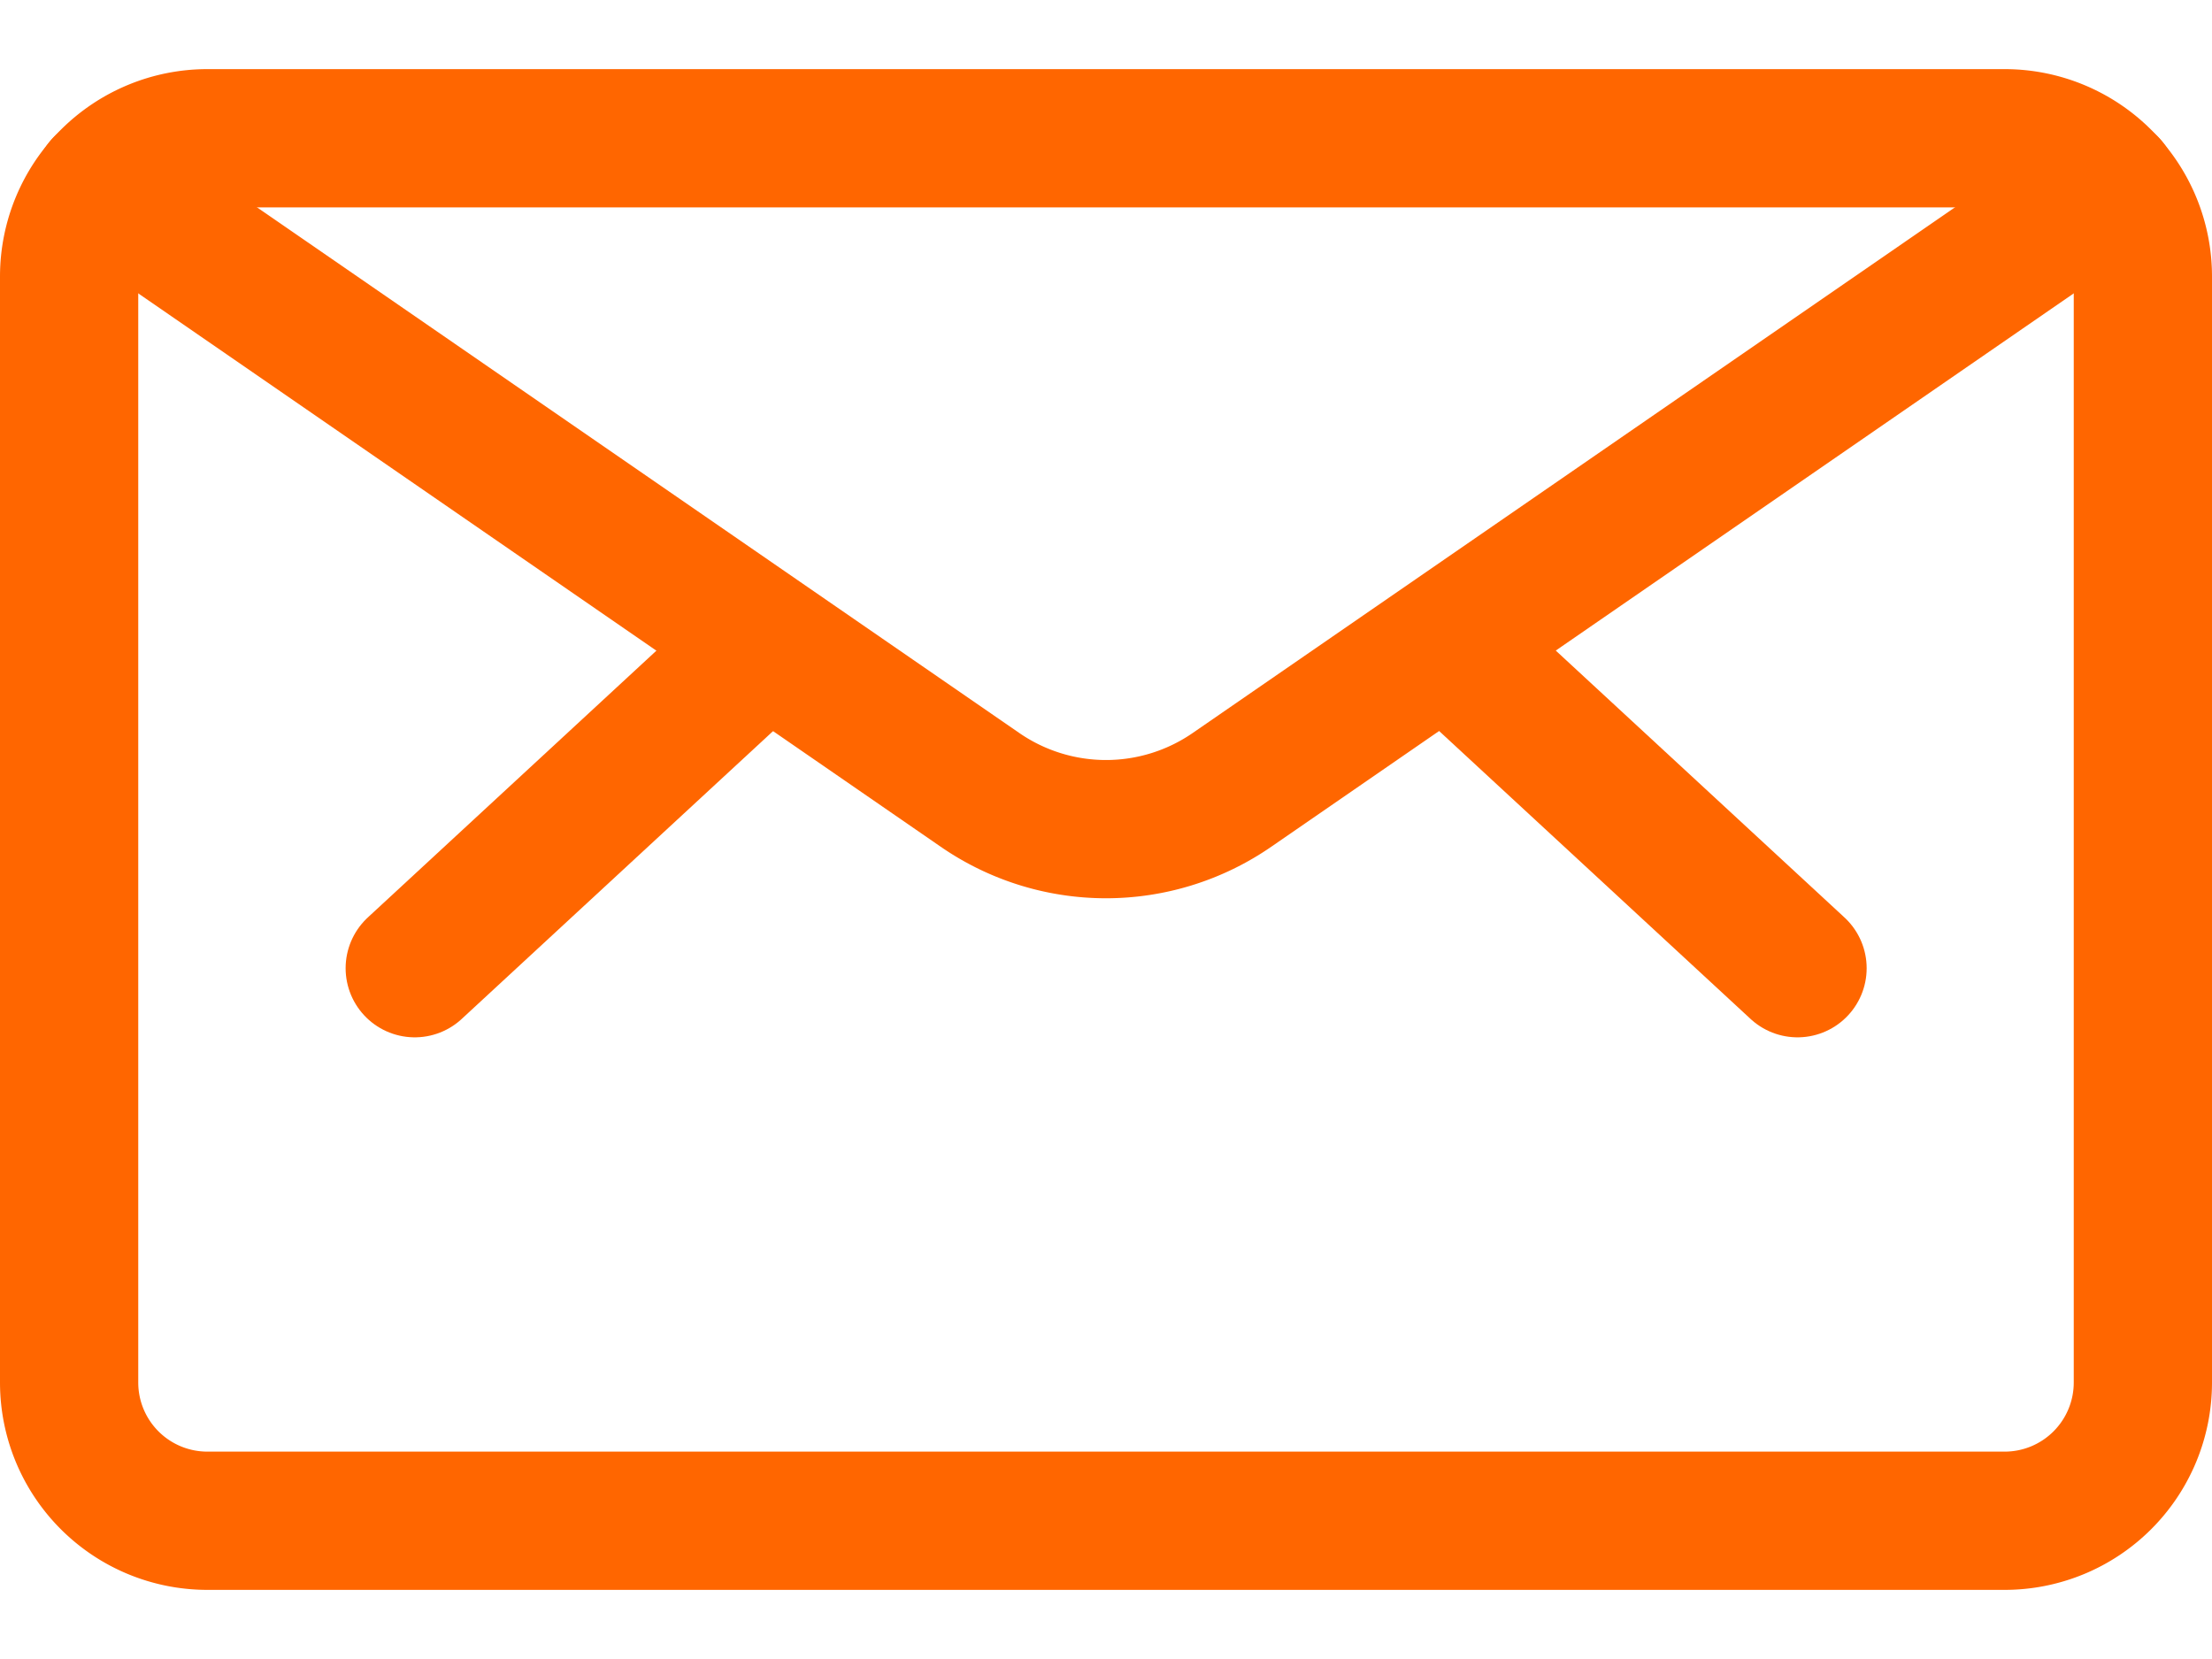
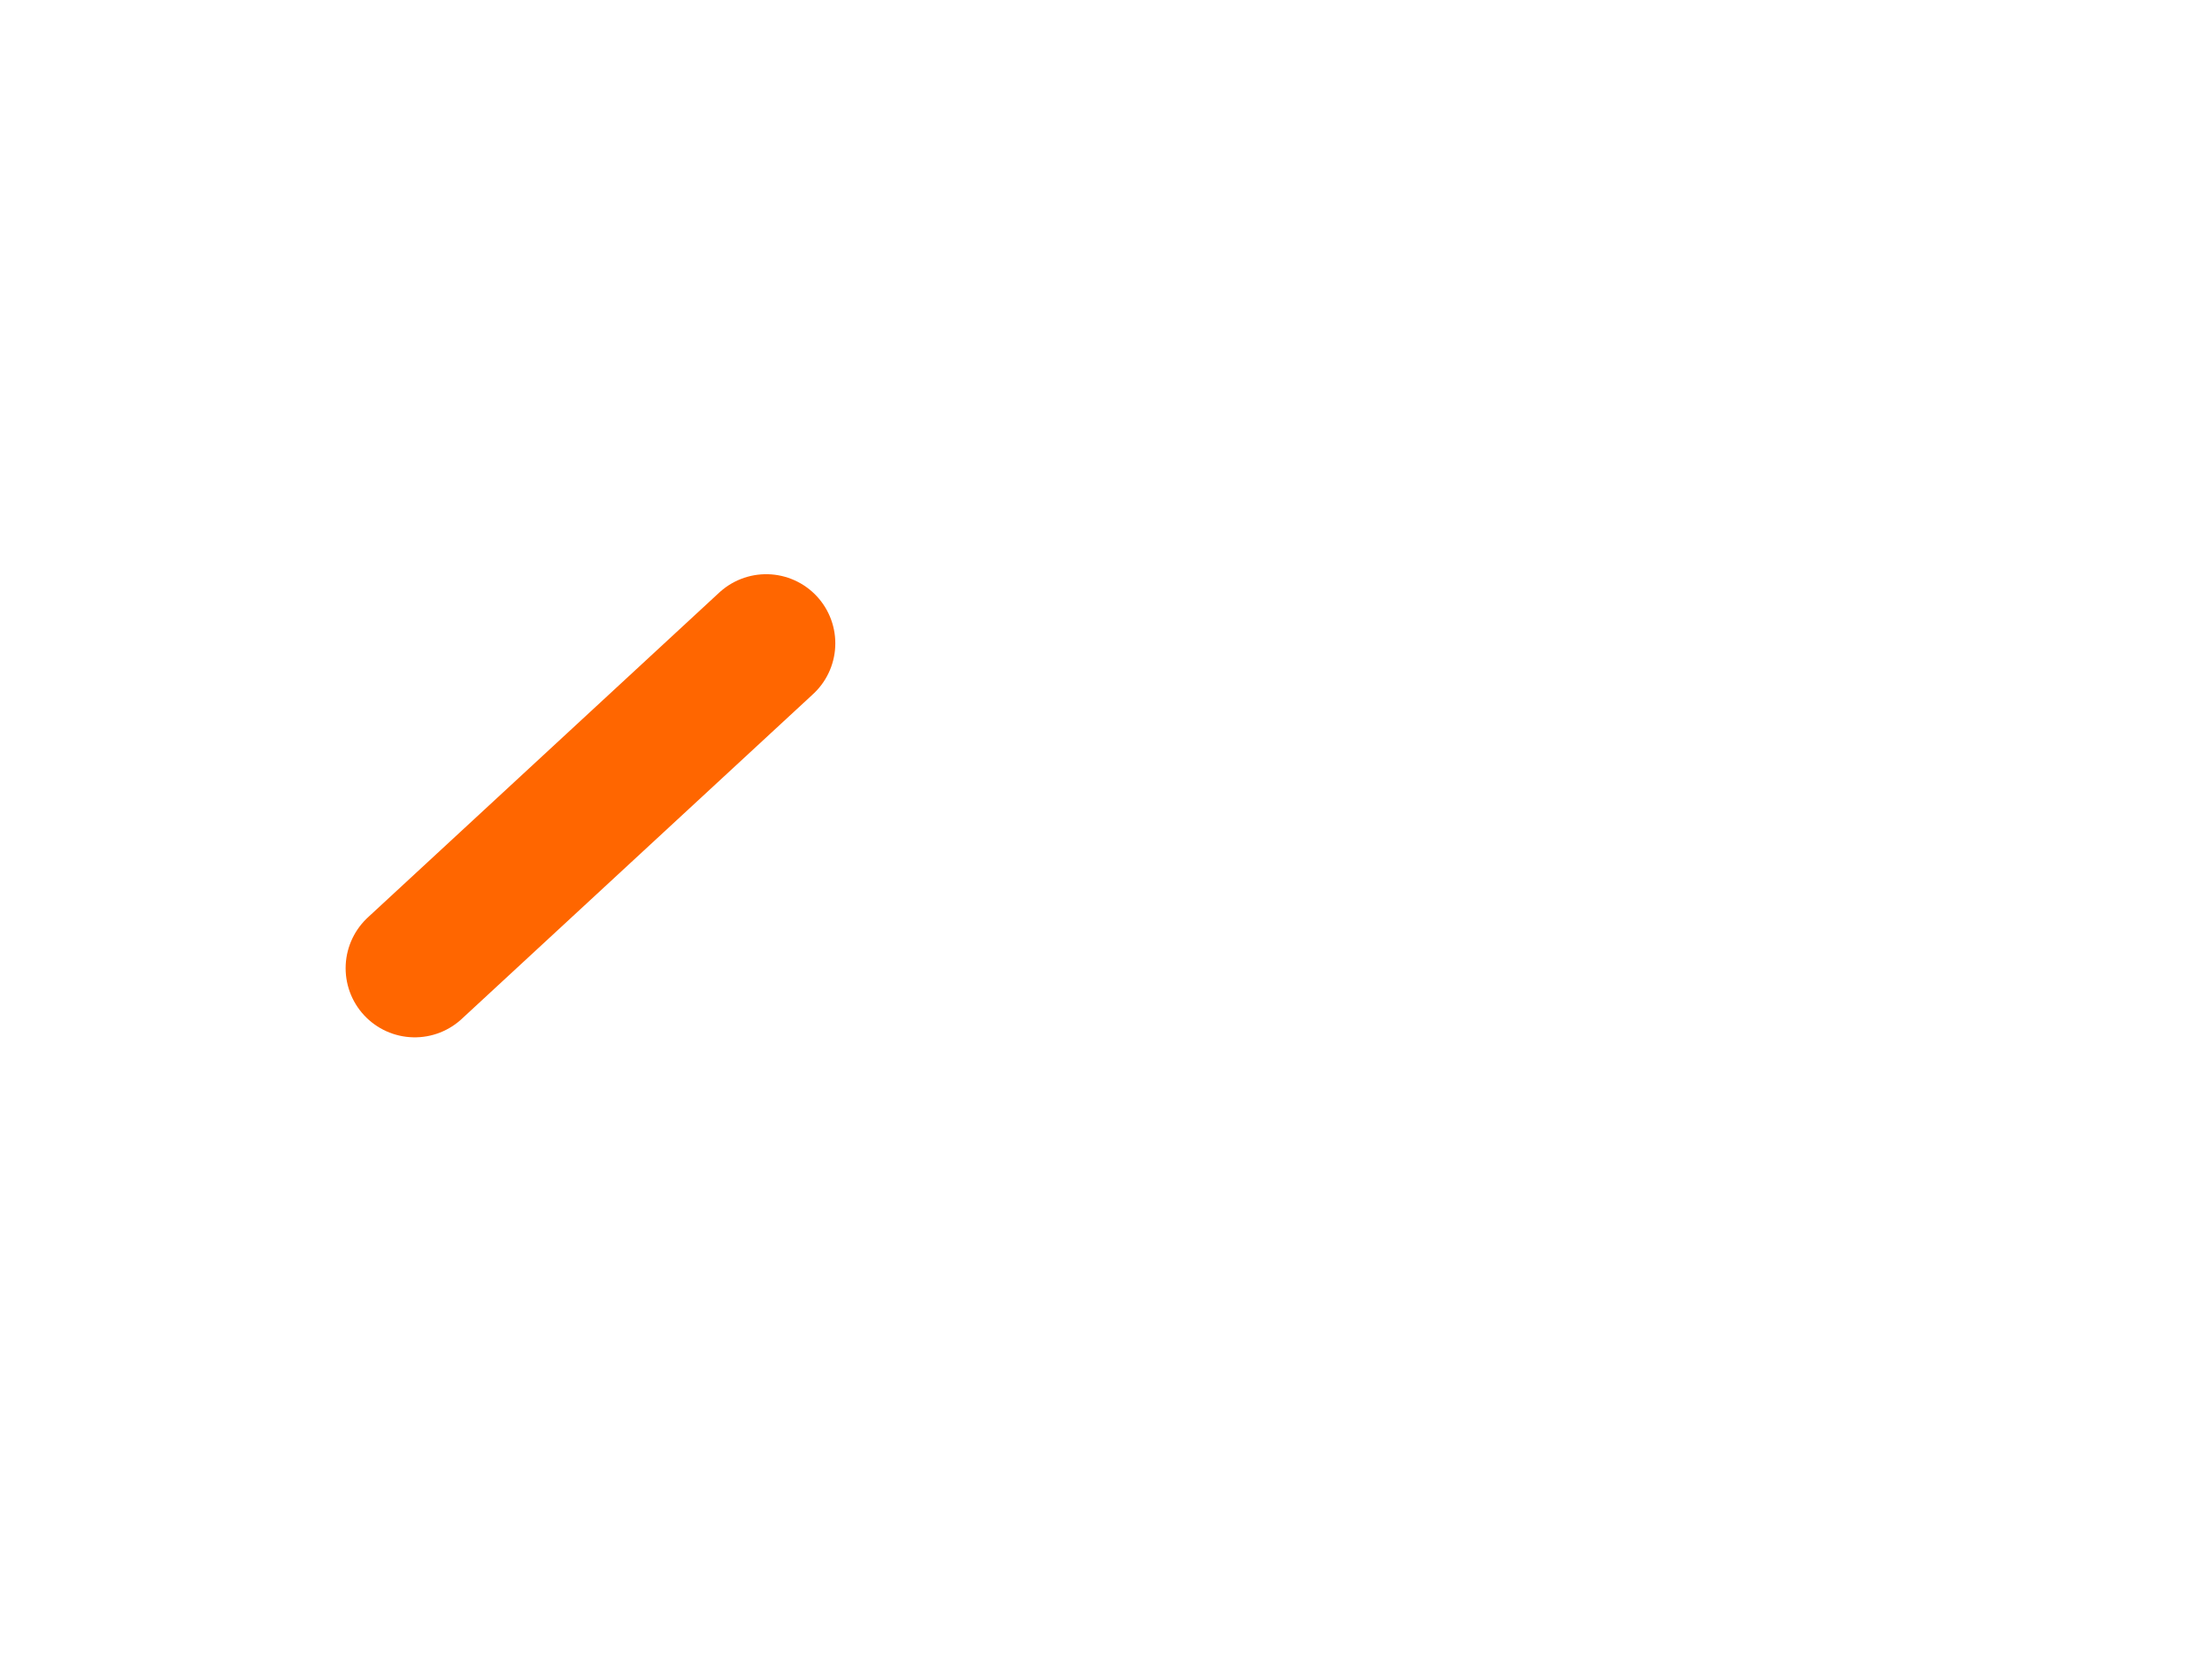
<svg xmlns="http://www.w3.org/2000/svg" width="24" height="18" viewBox="0 0 24 18">
  <g>
    <g>
      <g>
-         <path fill="none" stroke="#f60" stroke-linecap="round" stroke-linejoin="round" stroke-miterlimit="20" stroke-width="1.5" d="M.75 3a1.5 1.5 0 0 1 1.5-1.5h19.5a1.5 1.5 0 0 1 1.5 1.5v12a1.5 1.5 0 0 1-1.5 1.5H2.25A1.5 1.5 0 0 1 .75 15z" />
-       </g>
+         </g>
      <g>
-         <path fill="none" stroke="#f60" stroke-linecap="round" stroke-linejoin="round" stroke-miterlimit="20" stroke-width="1.5" d="M15.69 6.98l3.813 3.525" />
-       </g>
+         </g>
      <g>
        <path fill="none" stroke="#f60" stroke-linecap="round" stroke-linejoin="round" stroke-miterlimit="20" stroke-width="1.5" d="M8.313 6.98L4.5 10.505" />
      </g>
      <g>
-         <path fill="none" stroke="#f60" stroke-linecap="round" stroke-linejoin="round" stroke-miterlimit="20" stroke-width="1.5" d="M22.88 2.01v0l-9.513 6.56a2.406 2.406 0 0 1-2.734 0L1.12 2.01v0" />
-       </g>
+         </g>
    </g>
  </g>
</svg>